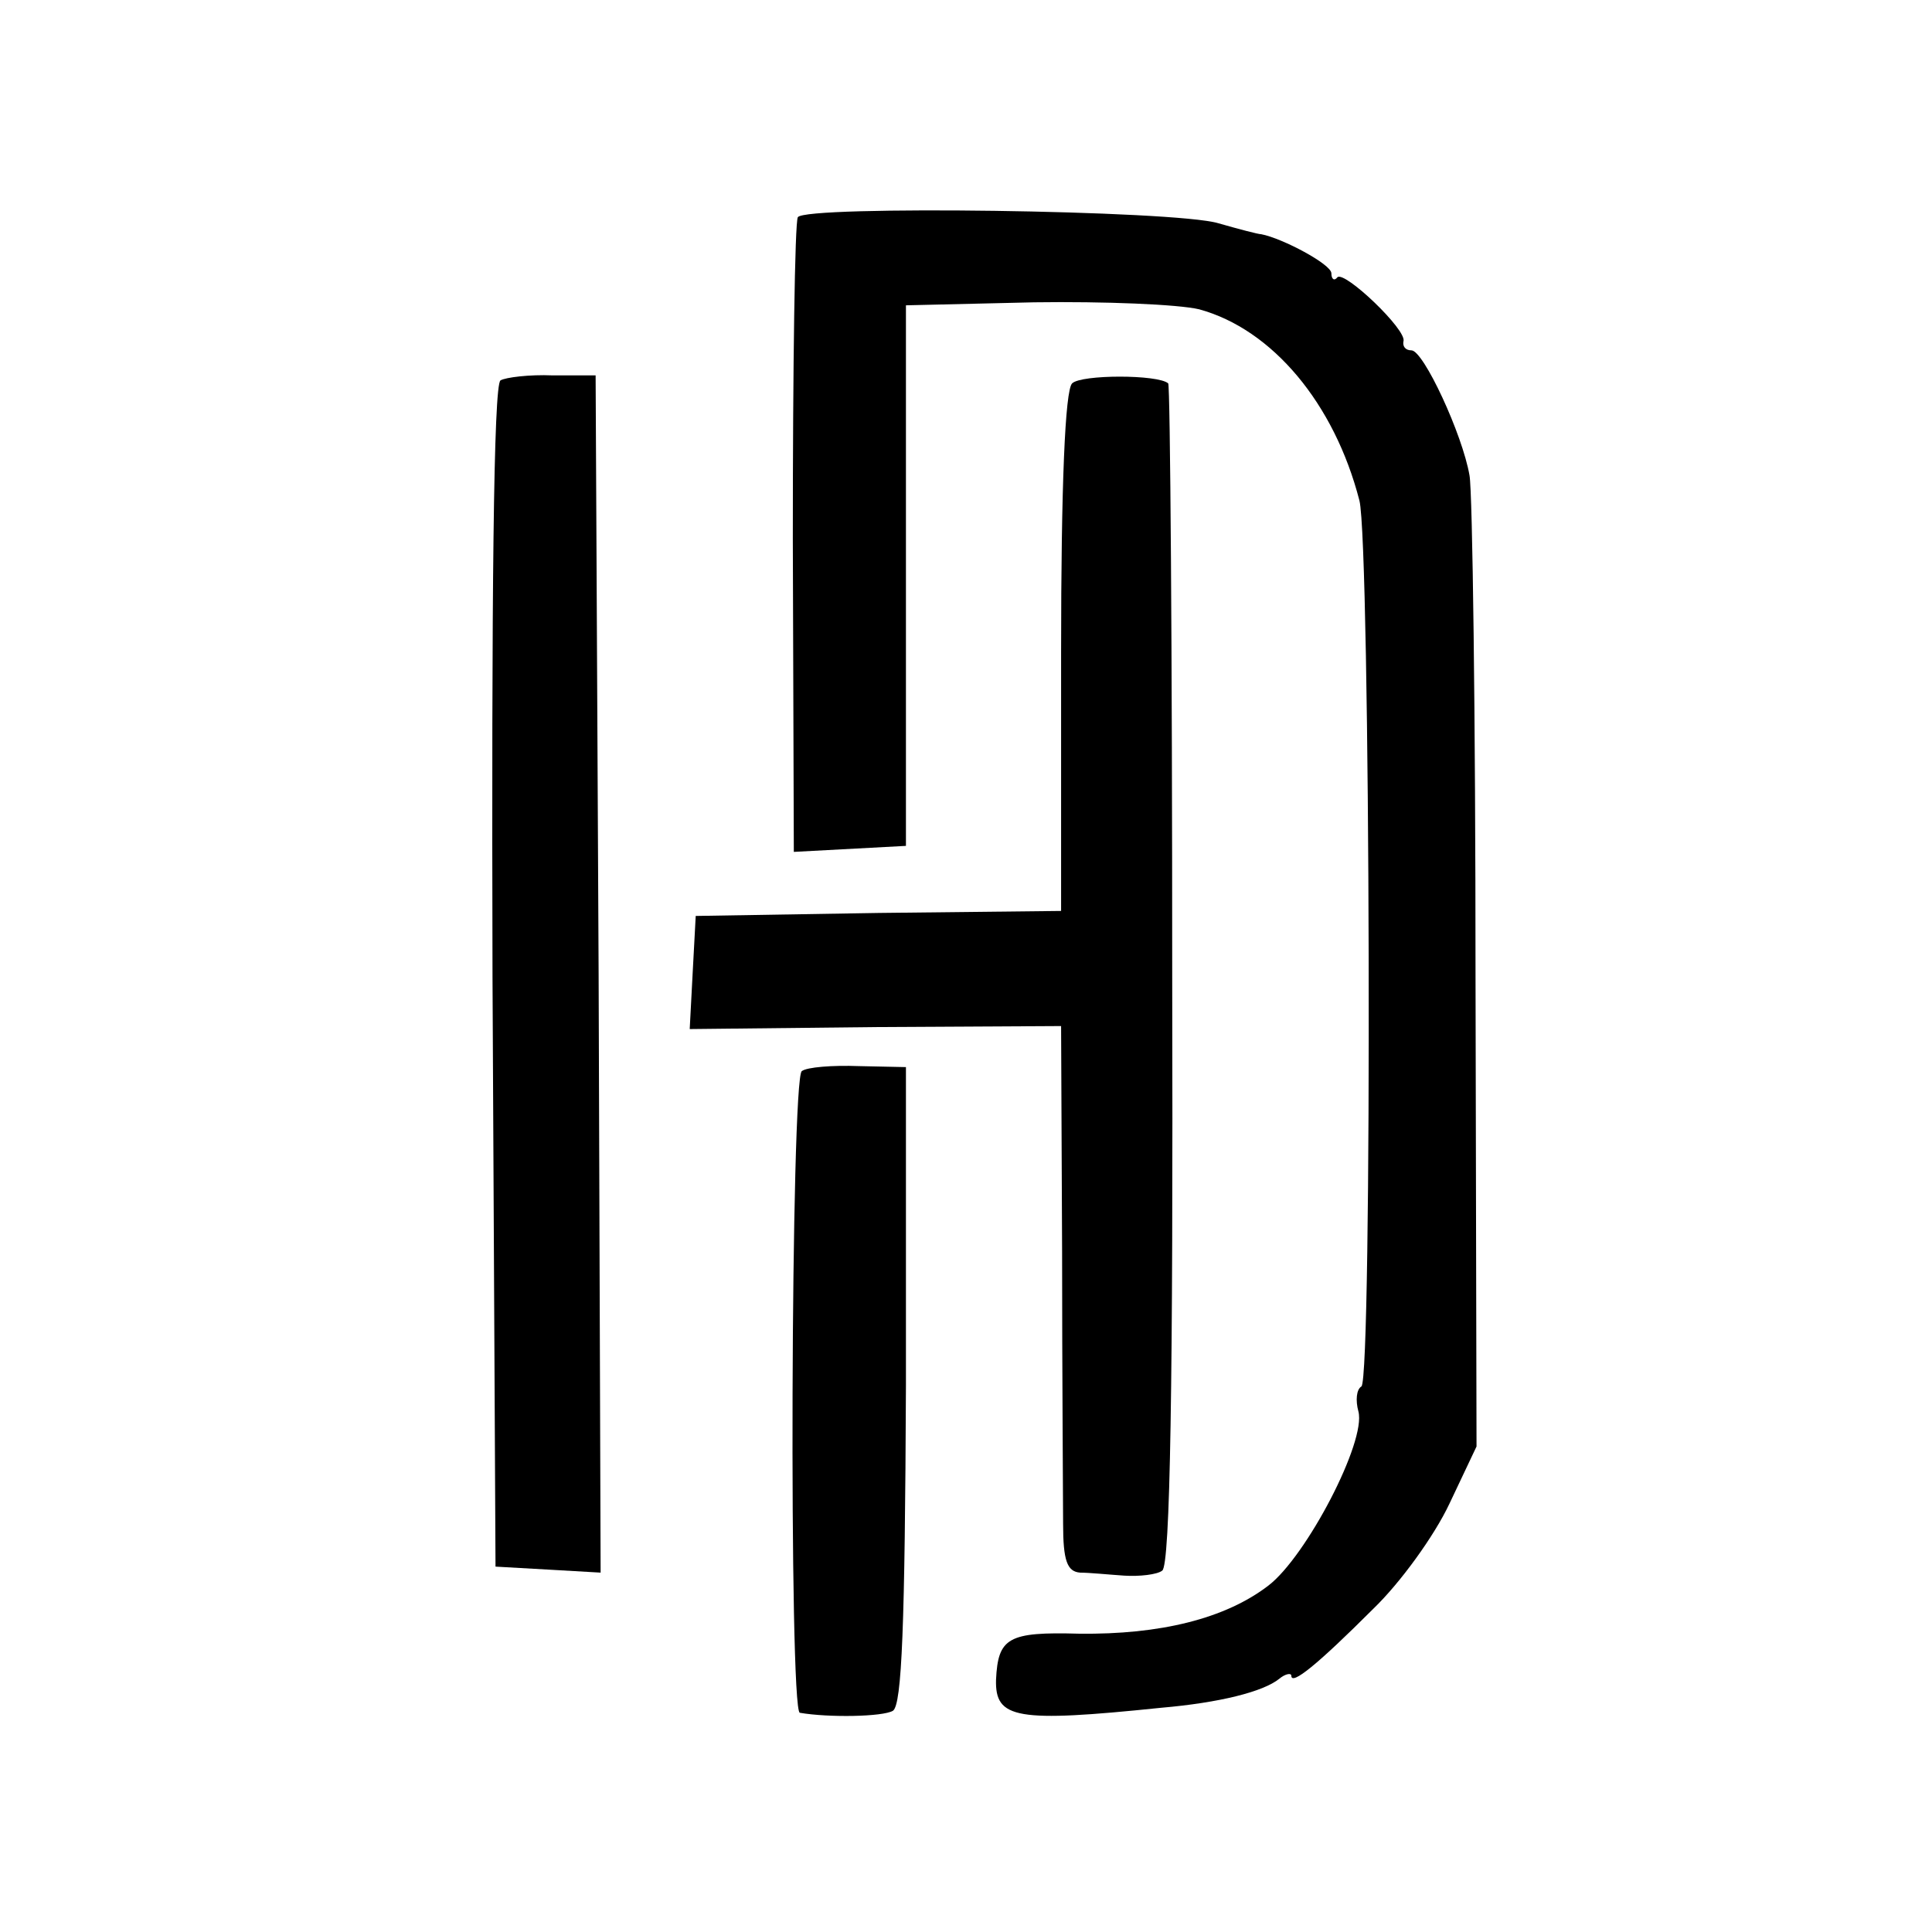
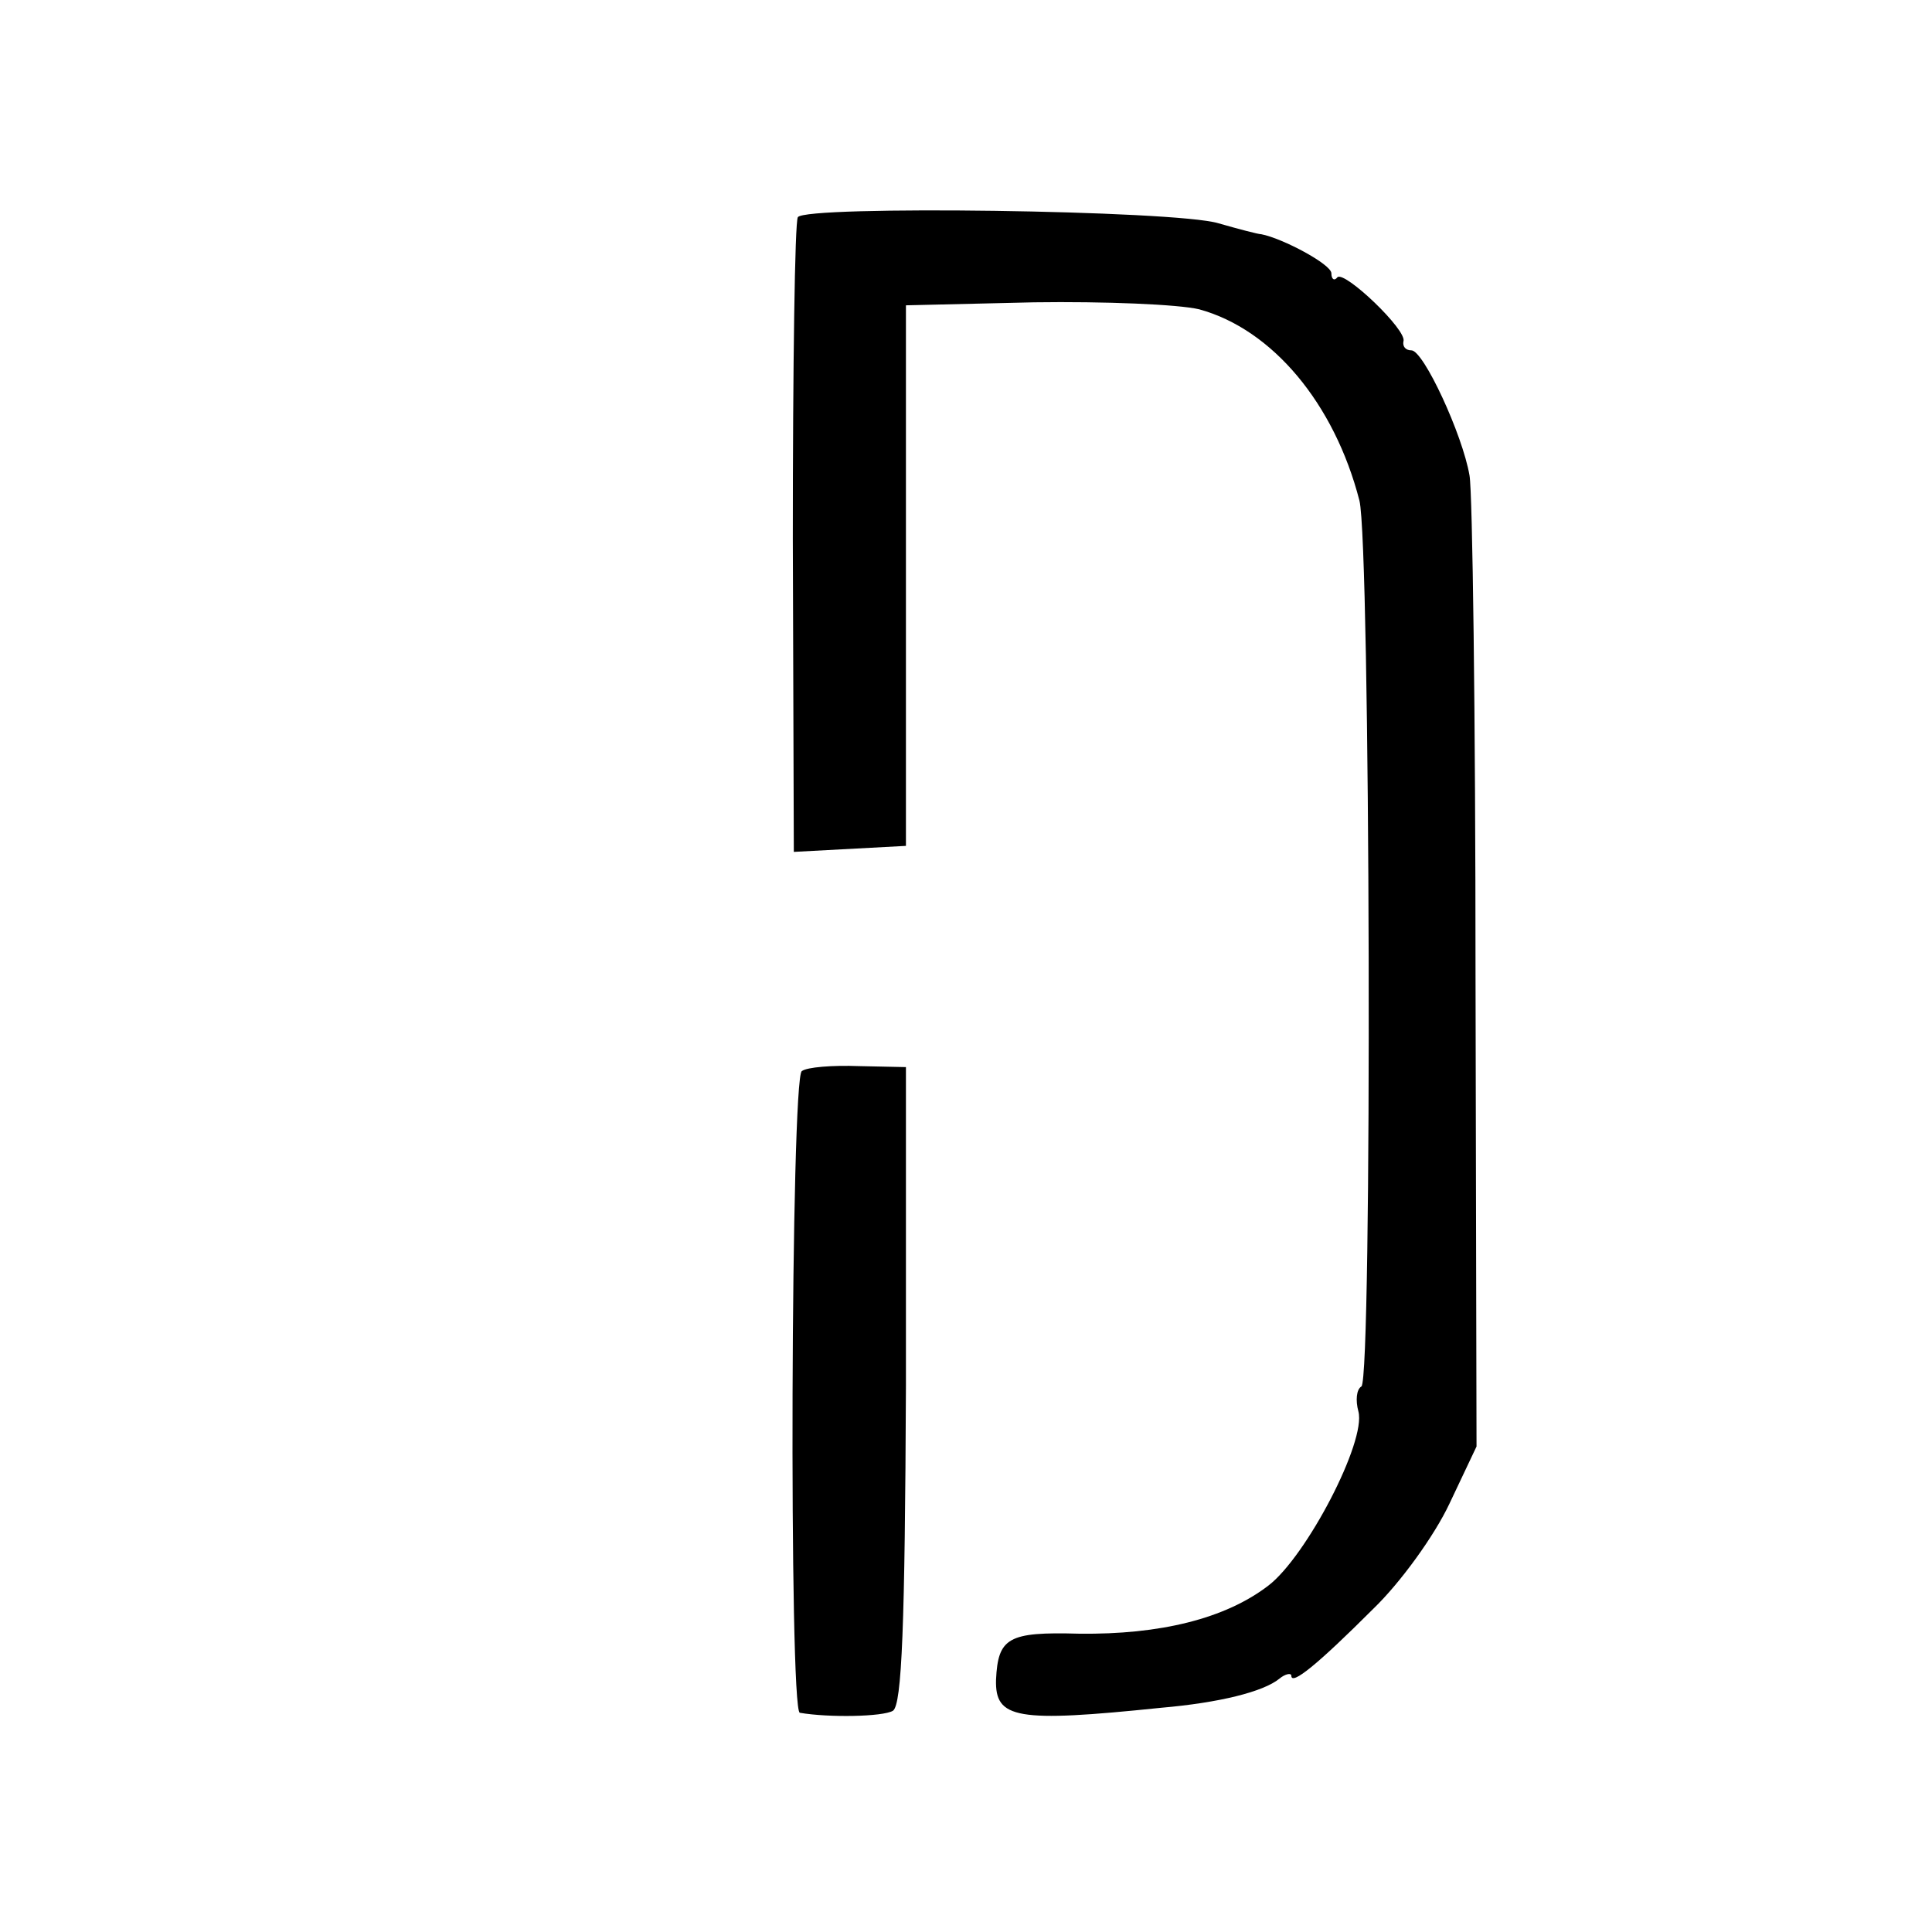
<svg xmlns="http://www.w3.org/2000/svg" version="1.0" width="193pt" height="193pt" viewBox="0 0 193 193" preserveAspectRatio="xMidYMid meet">
  <g transform="translate(0,193) scale(0.1,-0.1)" fill="#000000" stroke="none">
    <path d="M797 1713 c-3 -5 -5 -149 -5 -321 l1 -313 56 3 56 3 0 270 0 270 128 3 c70 1 144 -2 165 -7 73 -20 135 -94 160 -191 11 -43 13 -878 2 -885 -5 -3 -6 -14 -3 -25 8 -30 -52 -145 -90 -174 -43 -33 -108 -49 -189 -48 -71 2 -81 -4 -83 -46 -1 -39 20 -43 165 -28 58 5 102 16 118 29 6 5 12 6 12 3 0 -10 26 11 82 67 27 26 61 73 76 105 l27 57 -1 470 c0 259 -3 484 -6 500 -7 41 -46 125 -58 125 -6 0 -9 4 -8 9 4 11 -59 71 -66 64 -3 -4 -6 -2 -6 4 0 9 -49 35 -70 39 -3 0 -22 5 -43 11 -43 13 -413 18 -420 6z" />
-     <path d="M500 1550 c-7 -4 -9 -217 -8 -596 l3 -589 53 -3 52 -3 -2 598 -3 598 -43 0 c-23 1 -47 -2 -52 -5z" />
-     <path d="M1071 1547 c-7 -7 -11 -101 -11 -269 l0 -258 -182 -2 -183 -3 -3 -56 -3 -57 186 2 185 1 1 -225 c0 -124 1 -246 1 -272 0 -37 4 -48 17 -49 9 0 29 -2 44 -3 15 -1 33 1 38 5 8 5 11 186 10 594 0 323 -2 590 -4 592 -10 9 -87 9 -96 0z" />
    <path d="M801 860 c-11 -6 -13 -639 -2 -641 29 -5 83 -4 93 2 9 6 12 85 13 325 l0 318 -47 1 c-26 1 -52 -1 -57 -5z" />
  </g>
</svg>